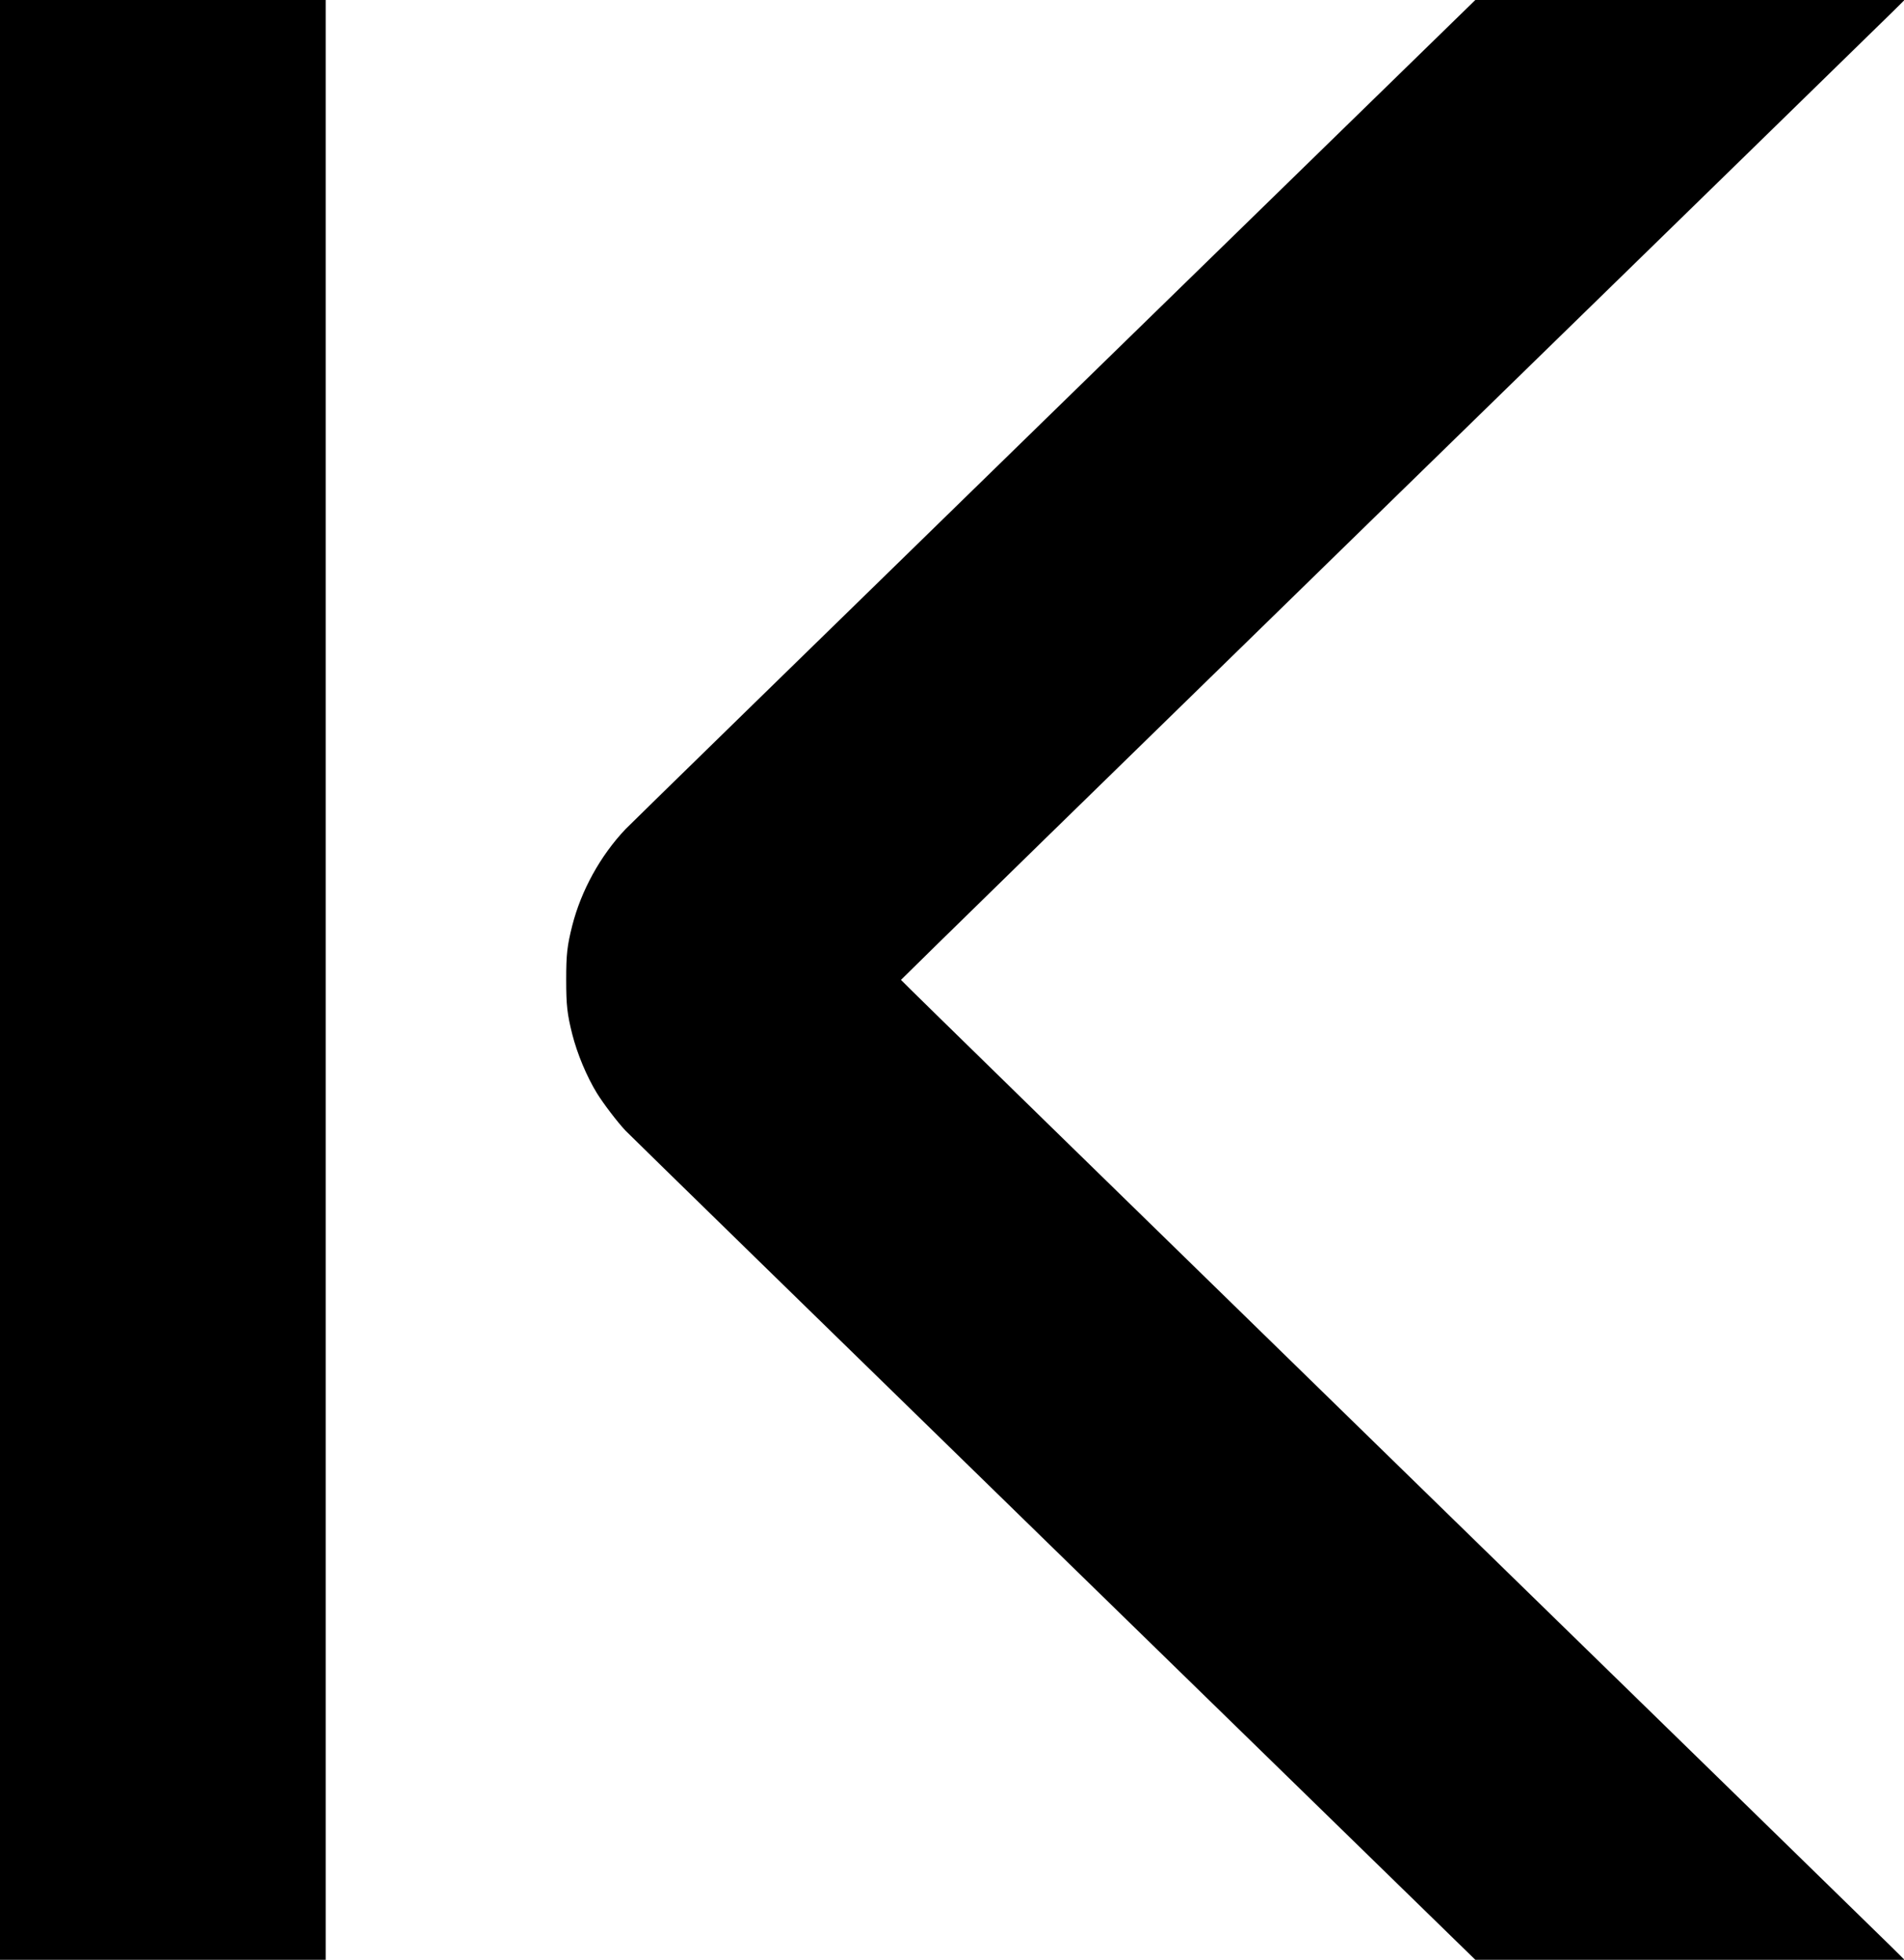
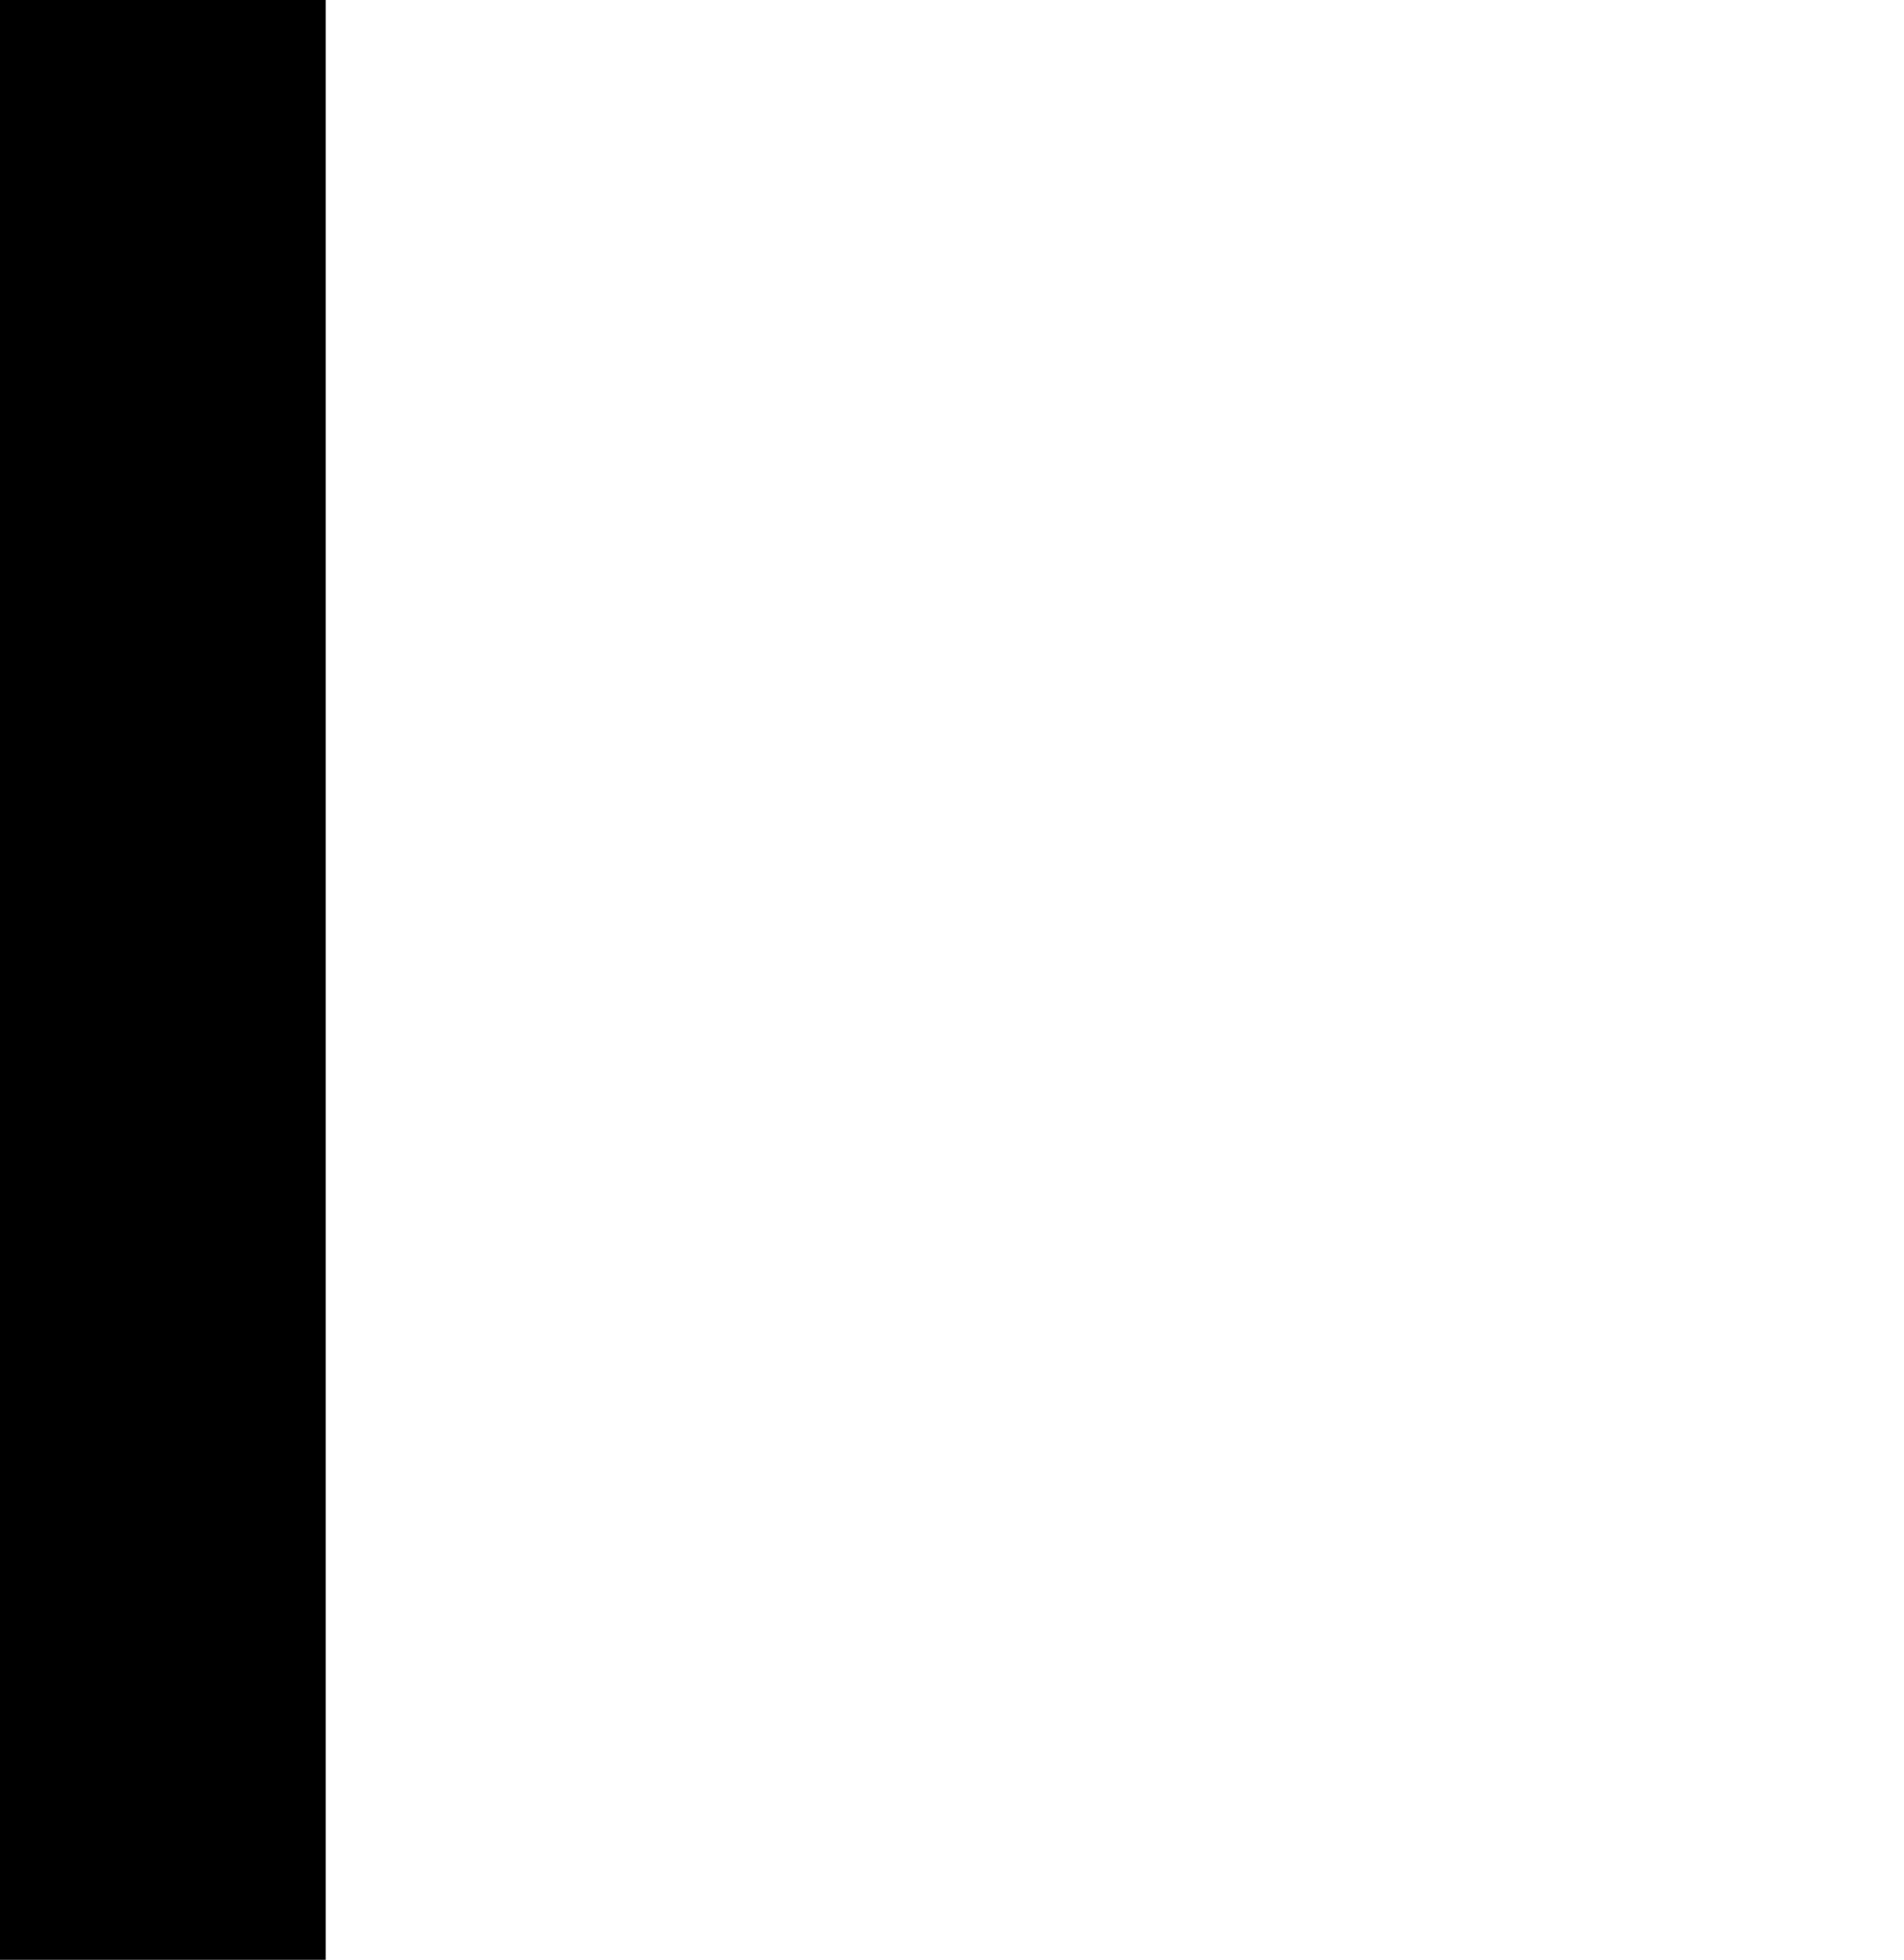
<svg xmlns="http://www.w3.org/2000/svg" version="1.0" width="1865pt" height="1920pt" viewBox="0 0 1865 1920" preserveAspectRatio="xMidYMid meet">
  <g transform="translate(0,1920) scale(0.1,-0.1)" fill="#000000" stroke="none">
-     <path d="M0 9600 l0 -9600 1595 0 1595 0 0 9600 0 9600 -1595 0 -1595 0 0 -9600z" />
-     <path d="M10323 15174 c-2270 -2214 -4159 -4058 -4196 -4097 -247 -261 -434 -601 -522 -946 -50 -199 -59 -281 -59 -531 0 -250 10 -335 59 -531 49 -194 143 -418 242 -579 65 -105 200 -282 280 -367 37 -39 1926 -1883 4196 -4097 l4128 -4026 2102 0 2102 0 -120 119 c-66 66 -2278 2224 -4915 4796 -2637 2572 -4795 4680 -4795 4685 0 4 2158 2113 4795 4685 2637 2572 4849 4730 4915 4796 l120 119 -2102 0 -2102 0 -4128 -4026z" />
+     <path d="M0 9600 l0 -9600 1595 0 1595 0 0 9600 0 9600 -1595 0 -1595 0 0 -9600" />
  </g>
</svg>